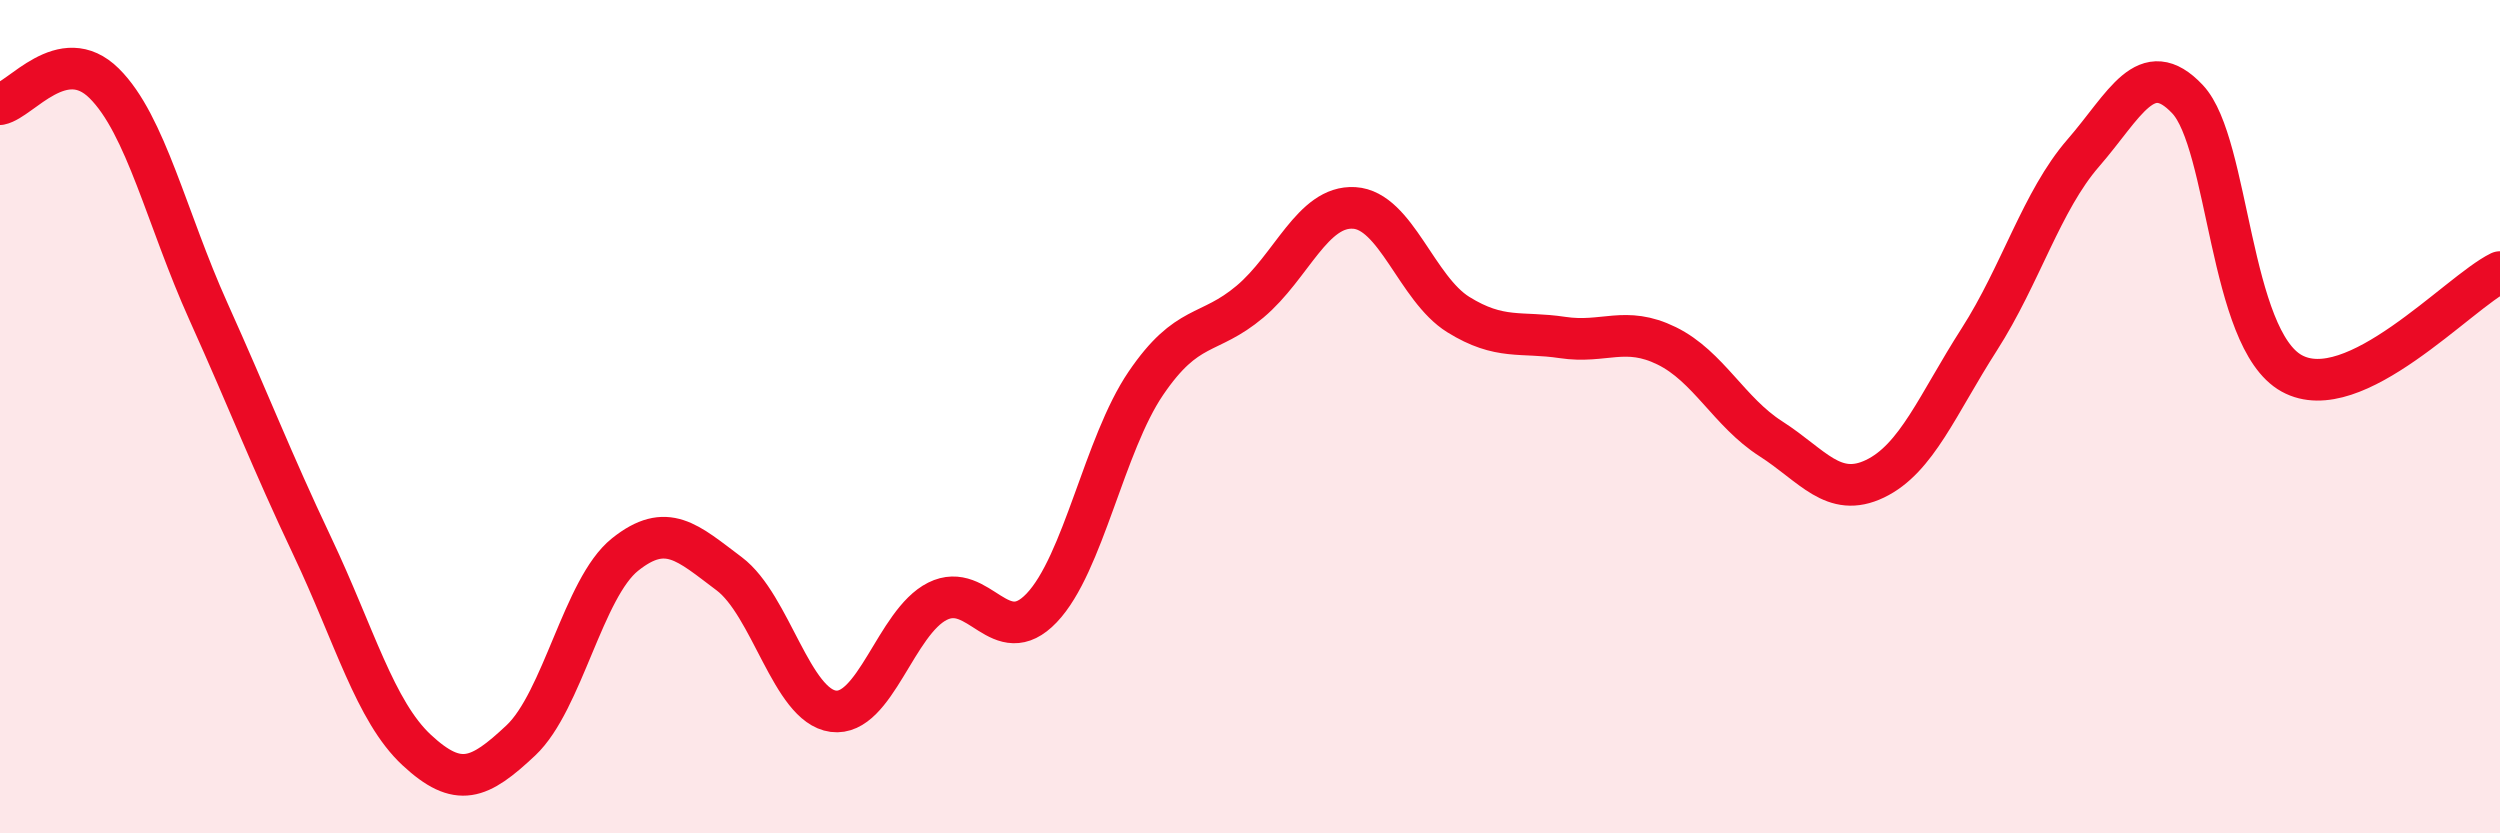
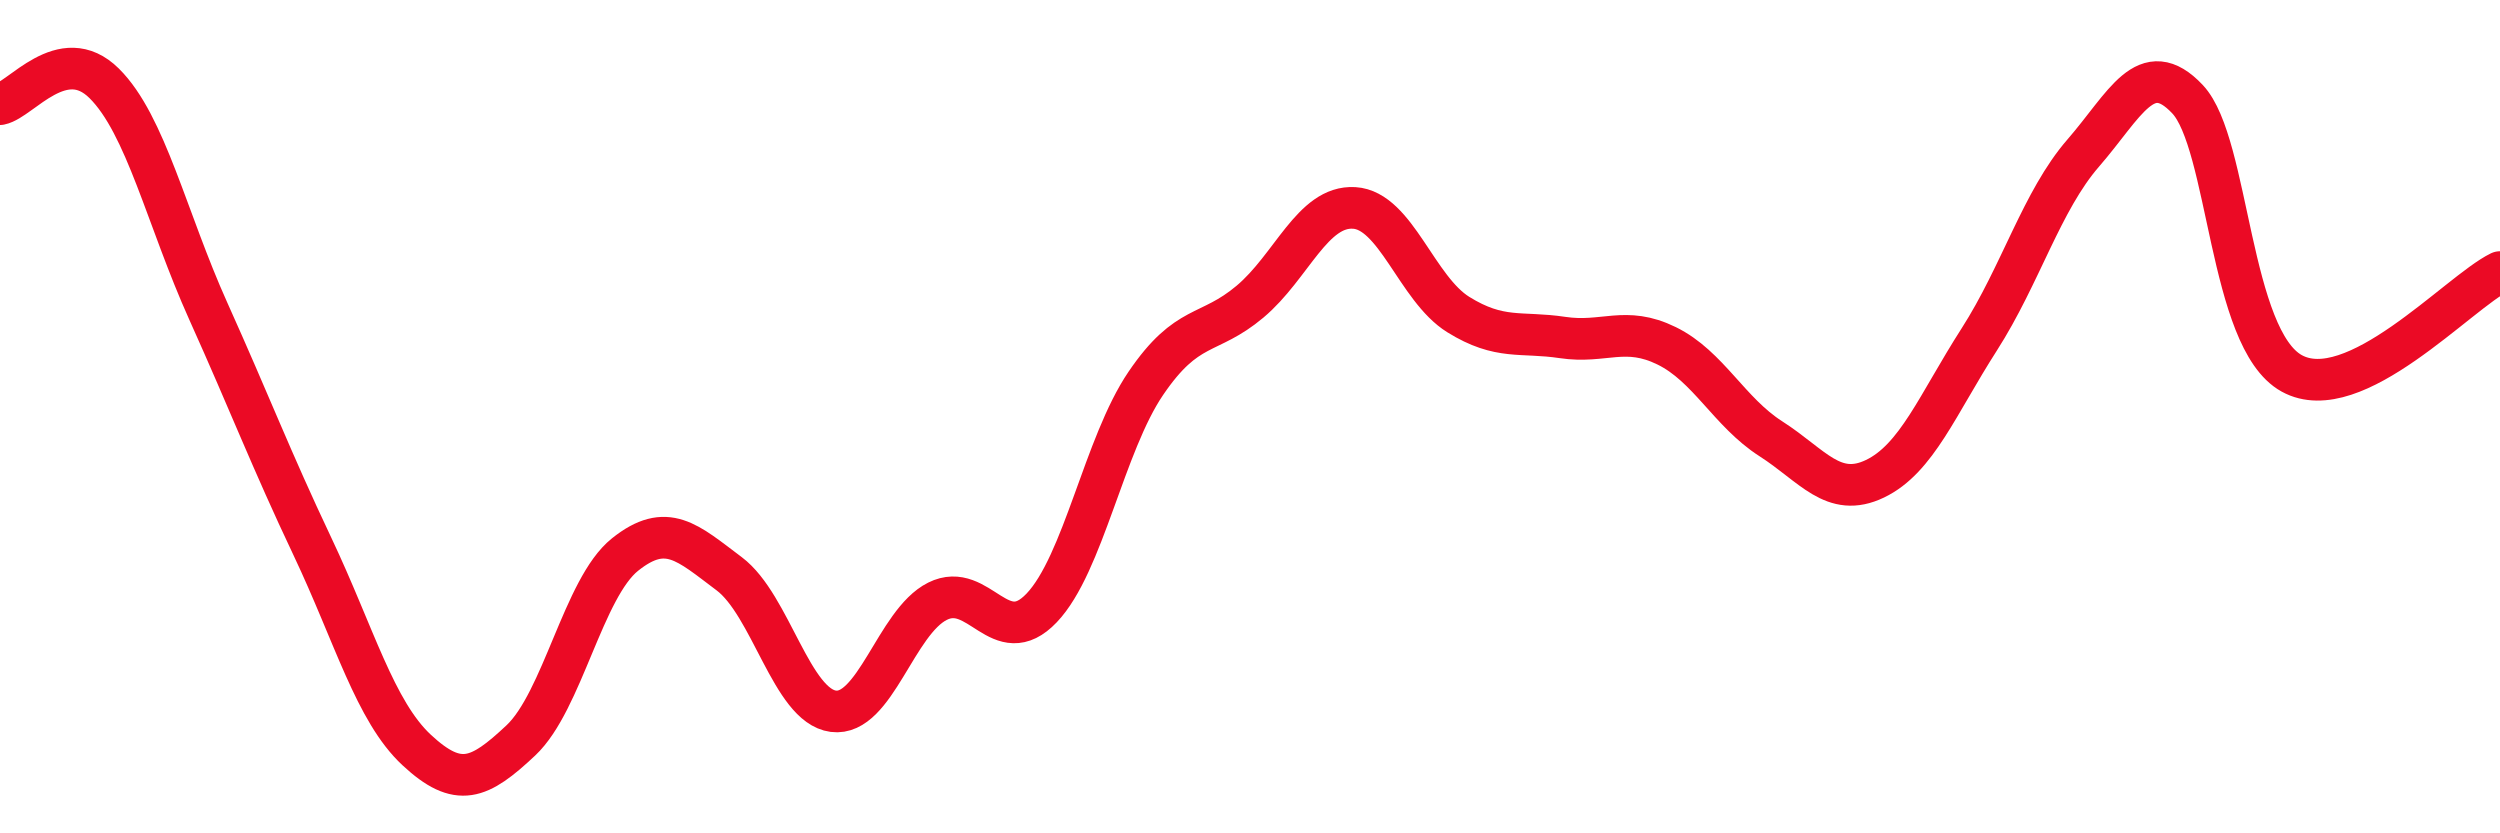
<svg xmlns="http://www.w3.org/2000/svg" width="60" height="20" viewBox="0 0 60 20">
-   <path d="M 0,2.5 C 0.5,2.4 1.5,1.01 2.5,2 C 3.5,2.99 4,5.25 5,7.47 C 6,9.69 6.5,11.01 7.5,13.12 C 8.5,15.23 9,17.07 10,18 C 11,18.93 11.5,18.71 12.5,17.77 C 13.5,16.83 14,14.11 15,13.31 C 16,12.51 16.5,13.02 17.5,13.77 C 18.5,14.52 19,16.94 20,17.07 C 21,17.2 21.5,14.93 22.5,14.43 C 23.5,13.93 24,15.64 25,14.59 C 26,13.54 26.5,10.67 27.5,9.2 C 28.5,7.73 29,8.08 30,7.24 C 31,6.4 31.5,4.93 32.5,4.99 C 33.5,5.05 34,6.93 35,7.55 C 36,8.17 36.5,7.95 37.5,8.1 C 38.5,8.25 39,7.81 40,8.3 C 41,8.79 41.5,9.89 42.5,10.53 C 43.5,11.17 44,11.97 45,11.49 C 46,11.01 46.5,9.71 47.5,8.15 C 48.5,6.59 49,4.82 50,3.67 C 51,2.52 51.5,1.32 52.5,2.38 C 53.5,3.44 53.5,8.13 55,8.96 C 56.5,9.79 59,7.02 60,6.53L60 20L0 20Z" fill="#EB0A25" opacity="0.1" stroke-linecap="round" stroke-linejoin="round" />
  <path d="M 0,2.5 C 0.5,2.4 1.5,1.01 2.5,2 C 3.5,2.99 4,5.25 5,7.47 C 6,9.69 6.5,11.01 7.5,13.12 C 8.5,15.23 9,17.07 10,18 C 11,18.93 11.5,18.71 12.5,17.77 C 13.5,16.83 14,14.11 15,13.31 C 16,12.51 16.5,13.02 17.5,13.77 C 18.5,14.52 19,16.94 20,17.07 C 21,17.2 21.5,14.93 22.5,14.43 C 23.5,13.93 24,15.64 25,14.59 C 26,13.54 26.5,10.67 27.5,9.2 C 28.5,7.73 29,8.08 30,7.24 C 31,6.4 31.5,4.93 32.5,4.99 C 33.5,5.05 34,6.93 35,7.55 C 36,8.17 36.5,7.95 37.5,8.1 C 38.5,8.25 39,7.81 40,8.3 C 41,8.79 41.5,9.89 42.5,10.53 C 43.5,11.17 44,11.97 45,11.49 C 46,11.01 46.5,9.71 47.5,8.15 C 48.5,6.59 49,4.82 50,3.67 C 51,2.52 51.5,1.32 52.5,2.38 C 53.5,3.44 53.5,8.13 55,8.96 C 56.5,9.79 59,7.02 60,6.53" stroke="#EB0A25" stroke-width="1" fill="none" stroke-linecap="round" stroke-linejoin="round" />
</svg>